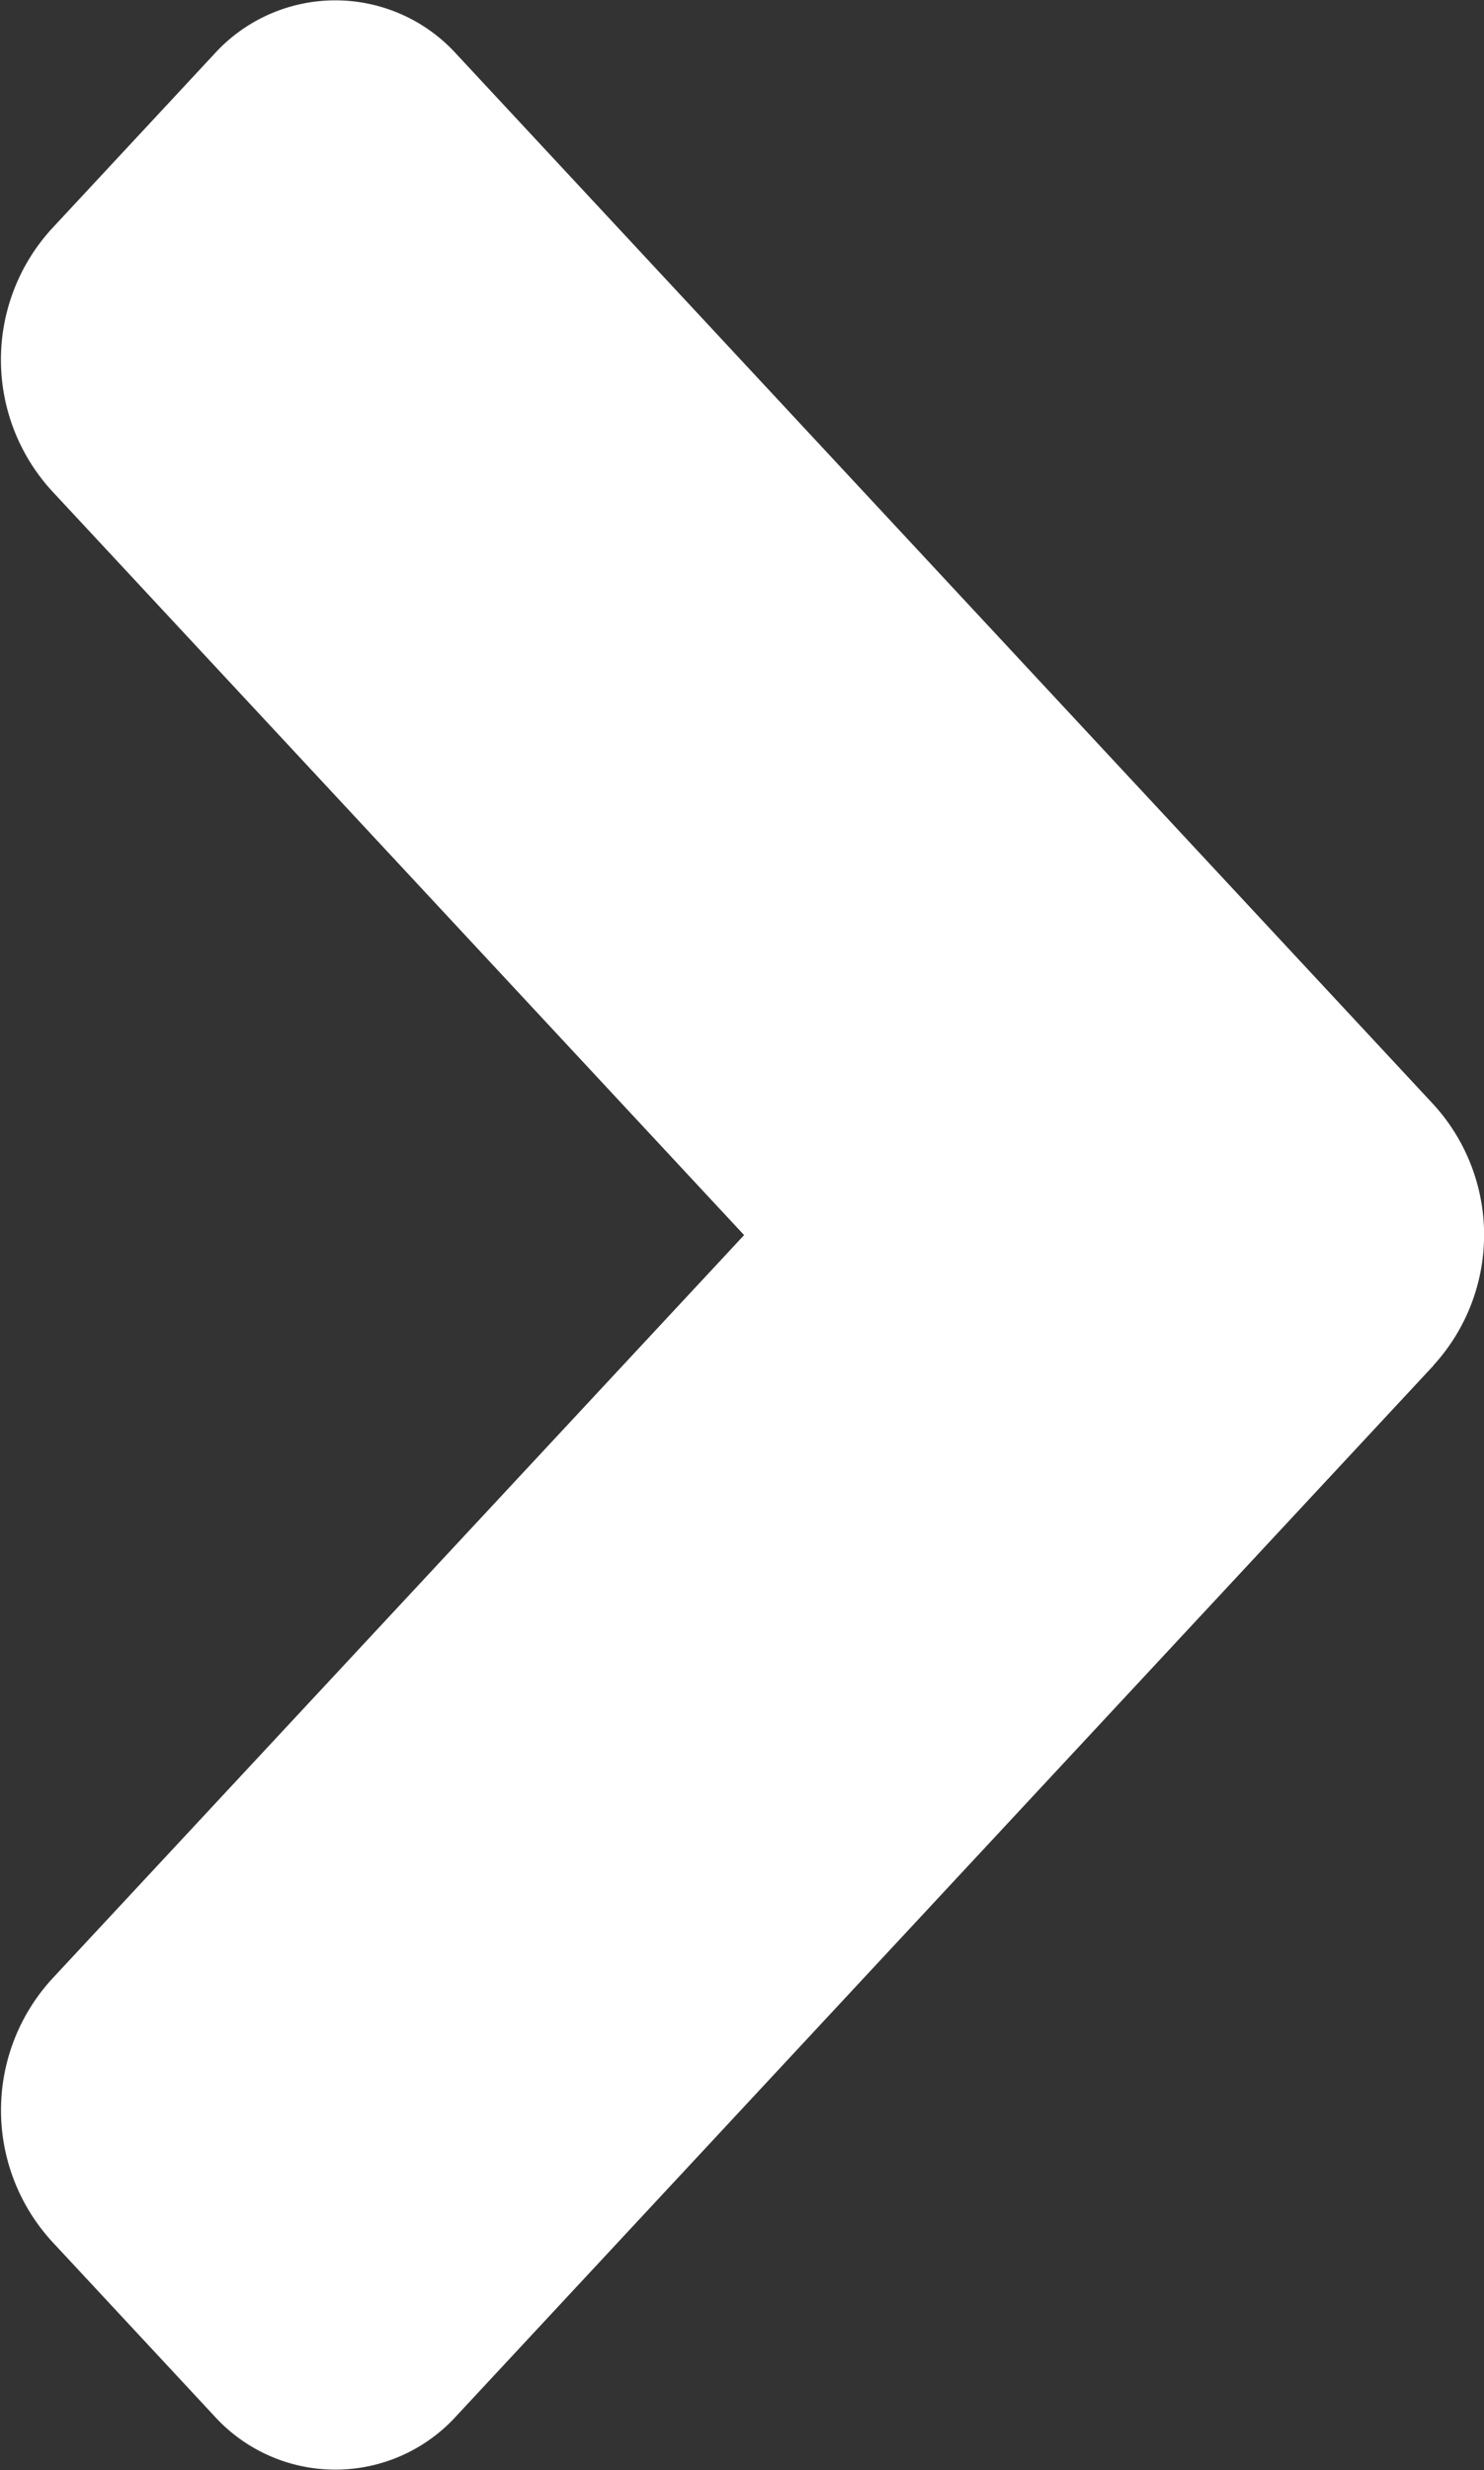
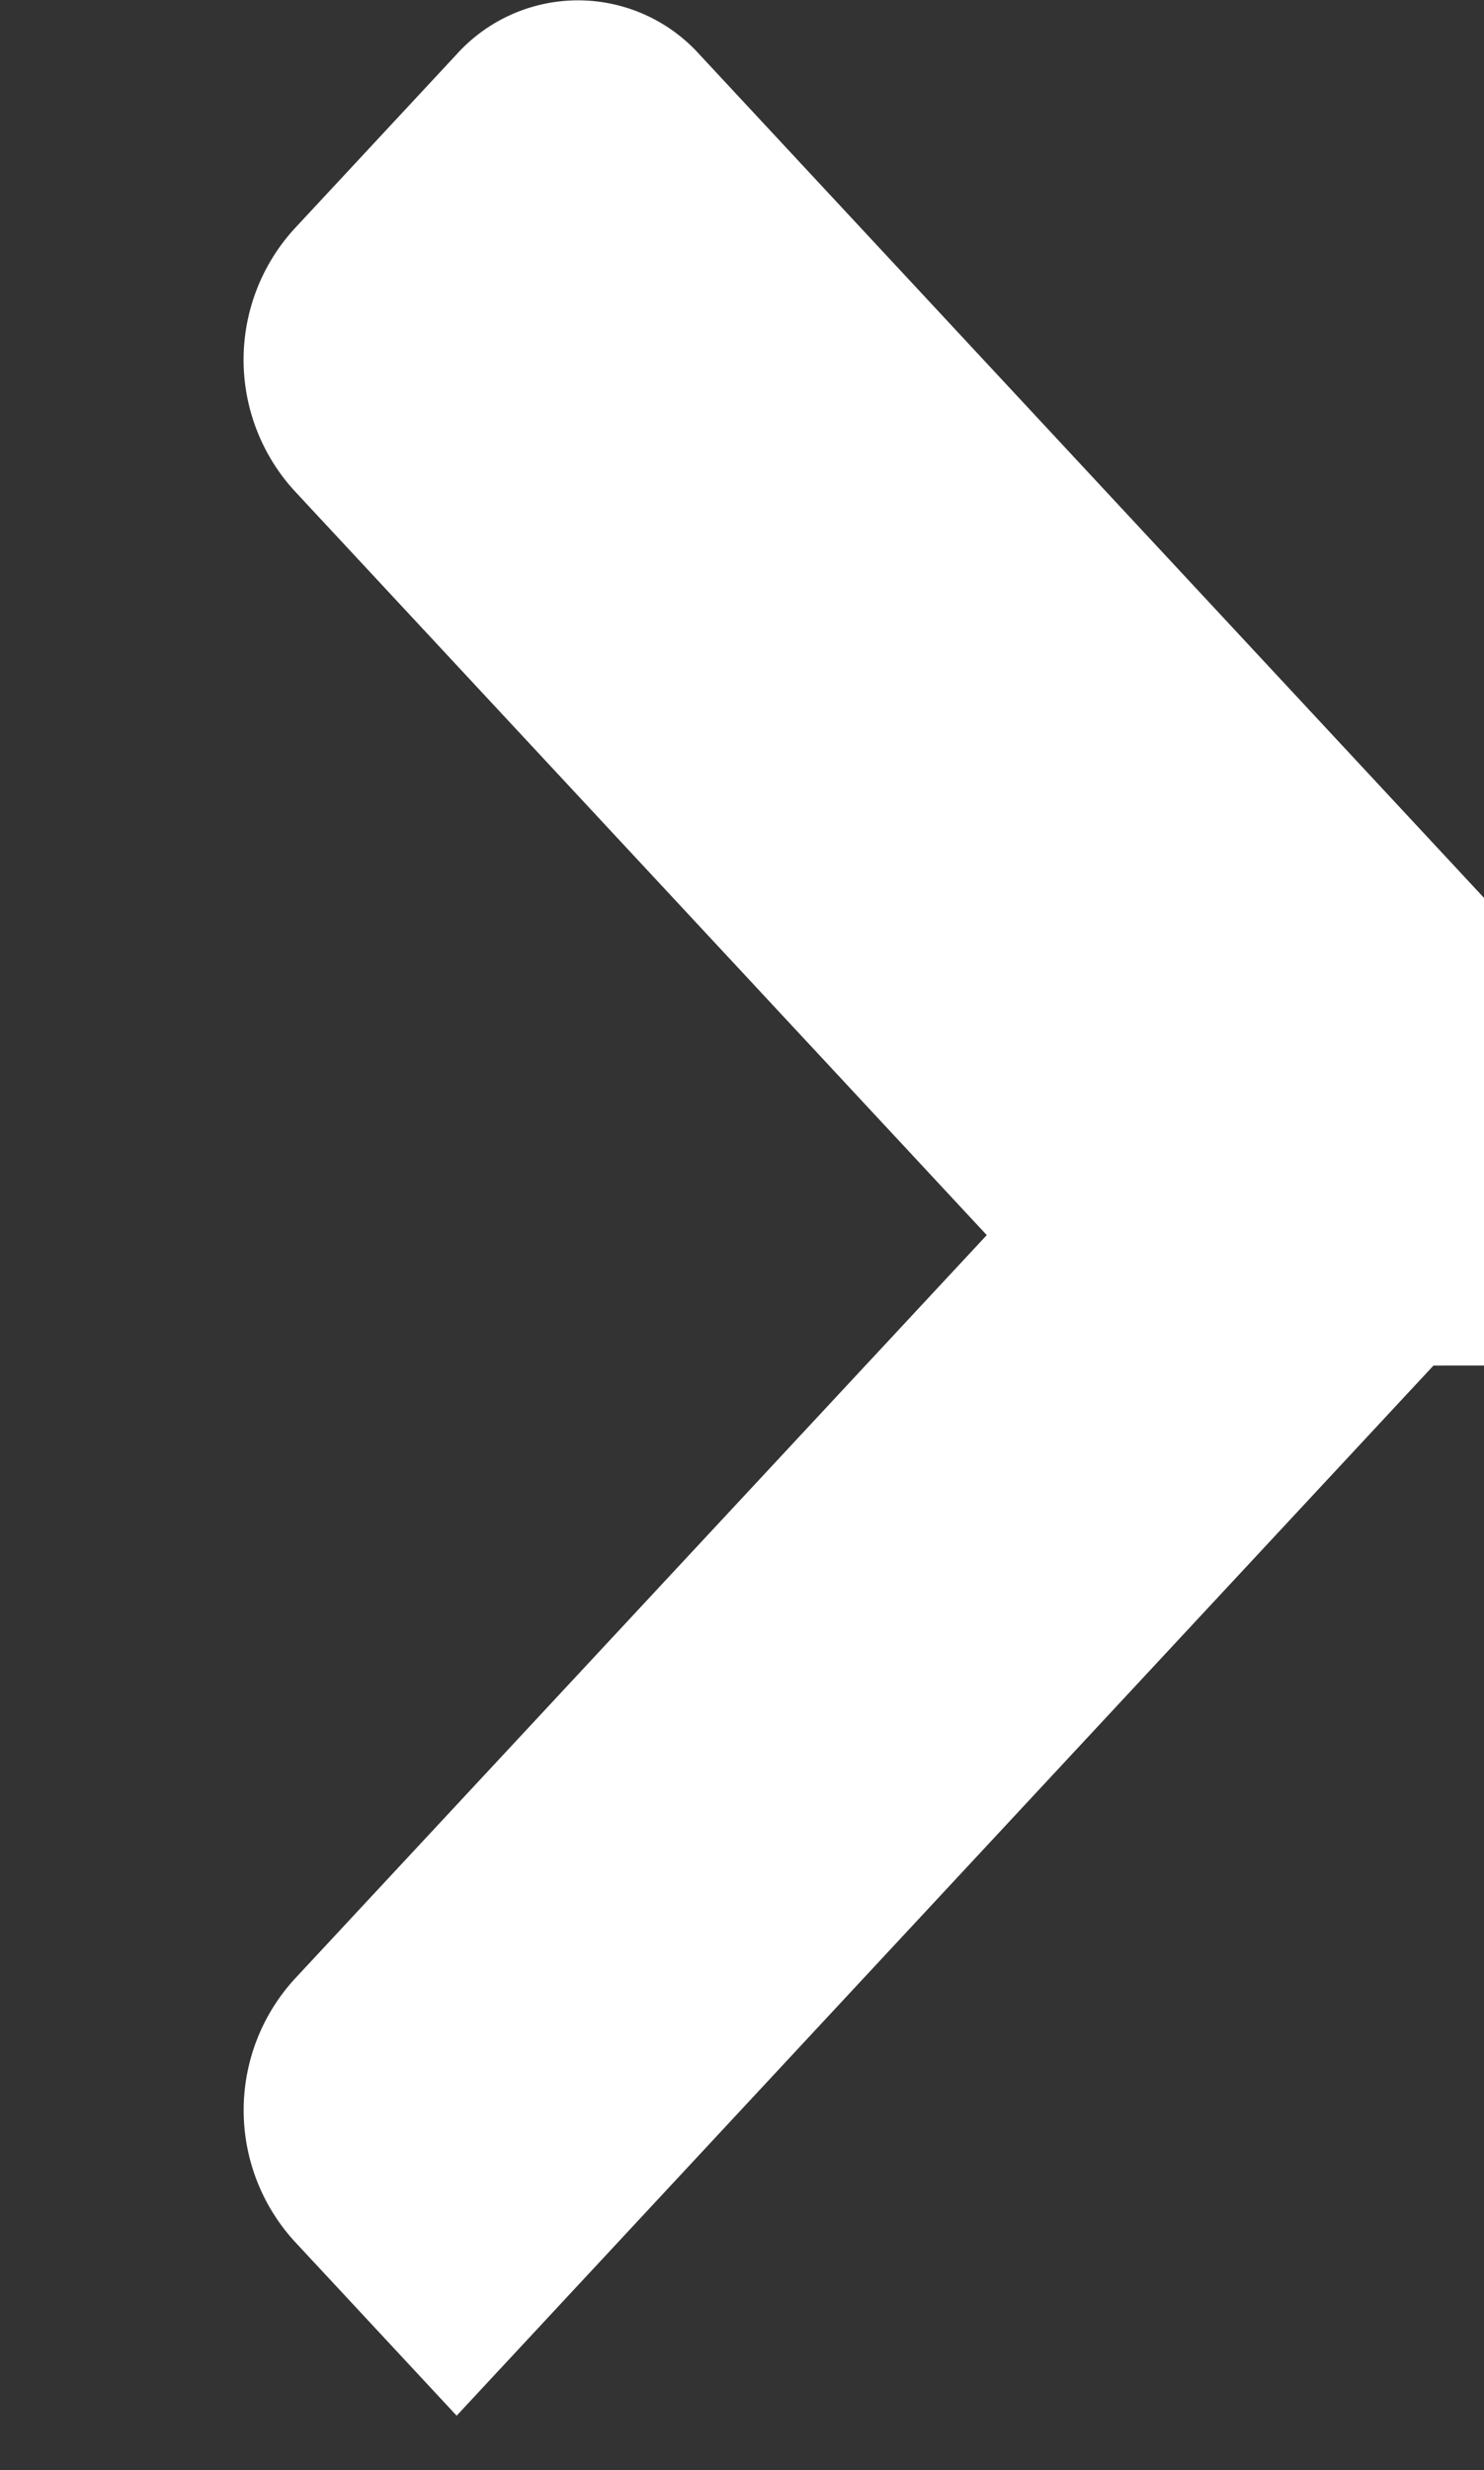
<svg xmlns="http://www.w3.org/2000/svg" width="6.727" height="11.191" viewBox="0 0 6.727 11.191">
  <rect x="0" y="0" width="6.727" height="11.191" fill="#333333" stroke="none" />
-   <path id="icon-angle-right-solid" d="M333.477,2291.18l-4.428,4.758a.741.741,0,0,1-1.1,0l-.736-.791a.881.881,0,0,1,0-1.186l3.139-3.372-3.139-3.373a.88.88,0,0,1,0-1.186l.736-.791a.741.741,0,0,1,1.1,0l4.428,4.758a.876.876,0,0,1,0,1.182Z" transform="translate(-326.979 -2284.993)" fill="#fff" />
+   <path id="icon-angle-right-solid" d="M333.477,2291.18l-4.428,4.758l-.736-.791a.881.881,0,0,1,0-1.186l3.139-3.372-3.139-3.373a.88.88,0,0,1,0-1.186l.736-.791a.741.741,0,0,1,1.1,0l4.428,4.758a.876.876,0,0,1,0,1.182Z" transform="translate(-326.979 -2284.993)" fill="#fff" />
</svg>